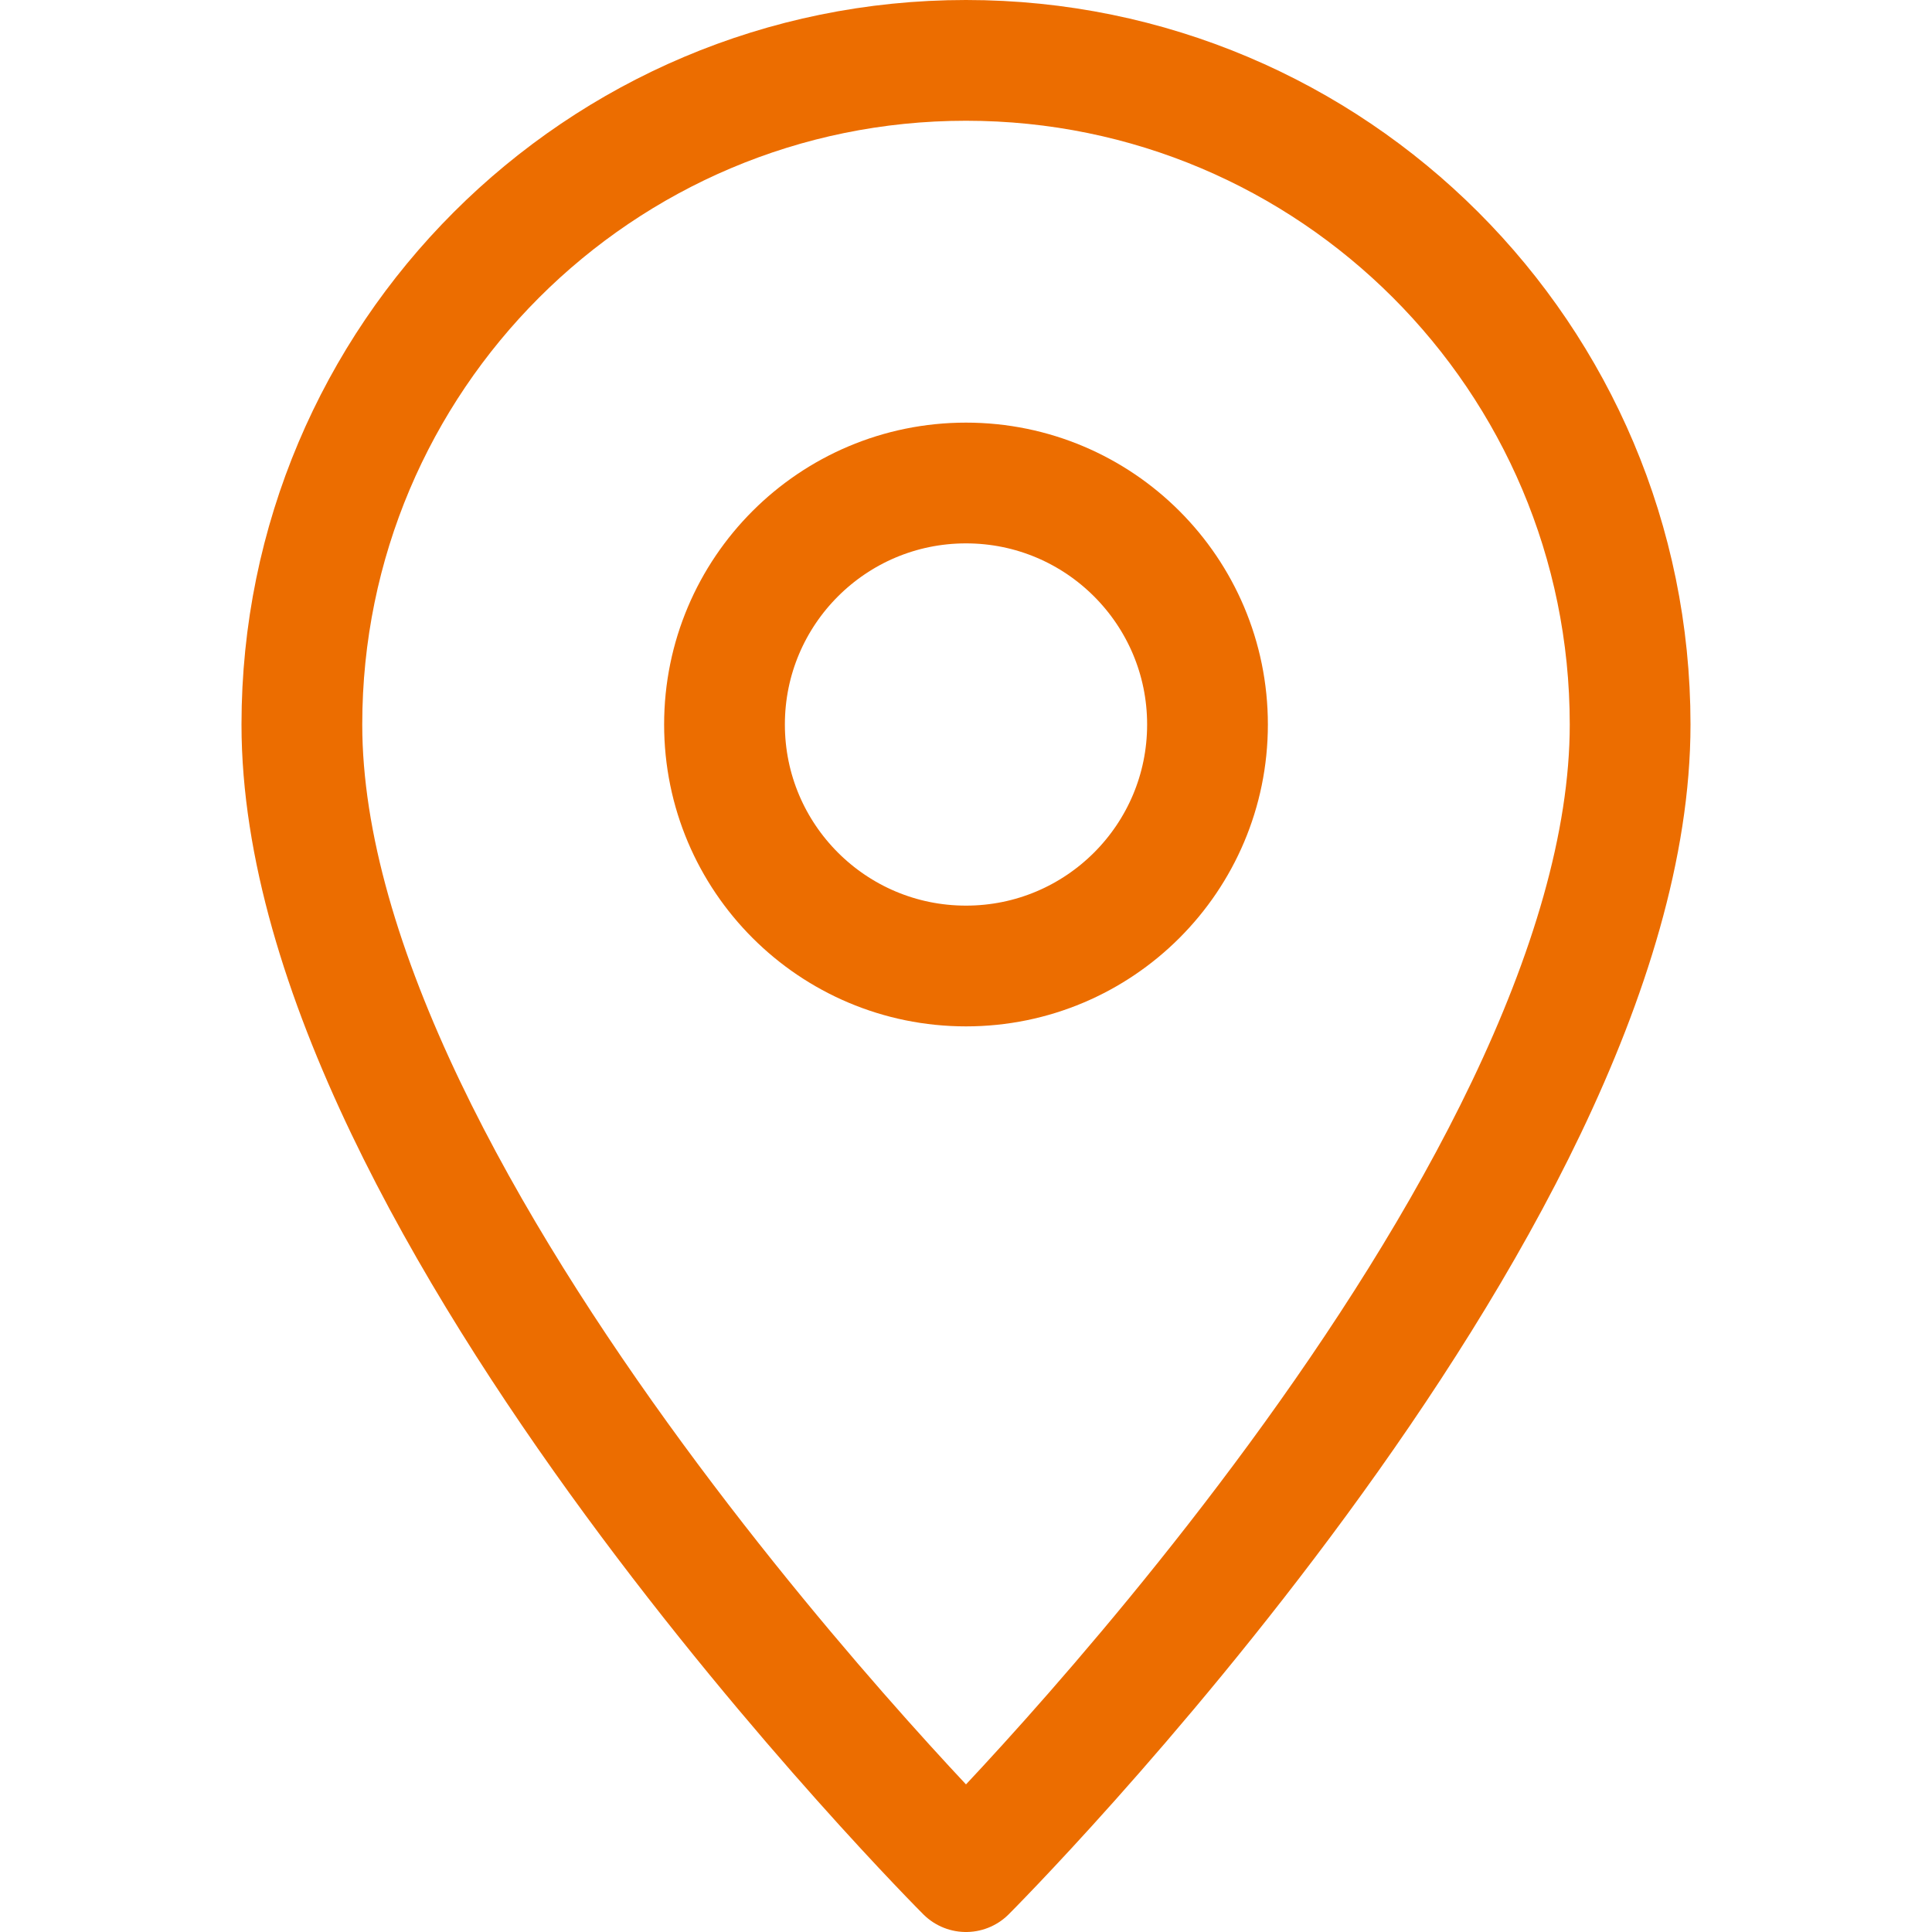
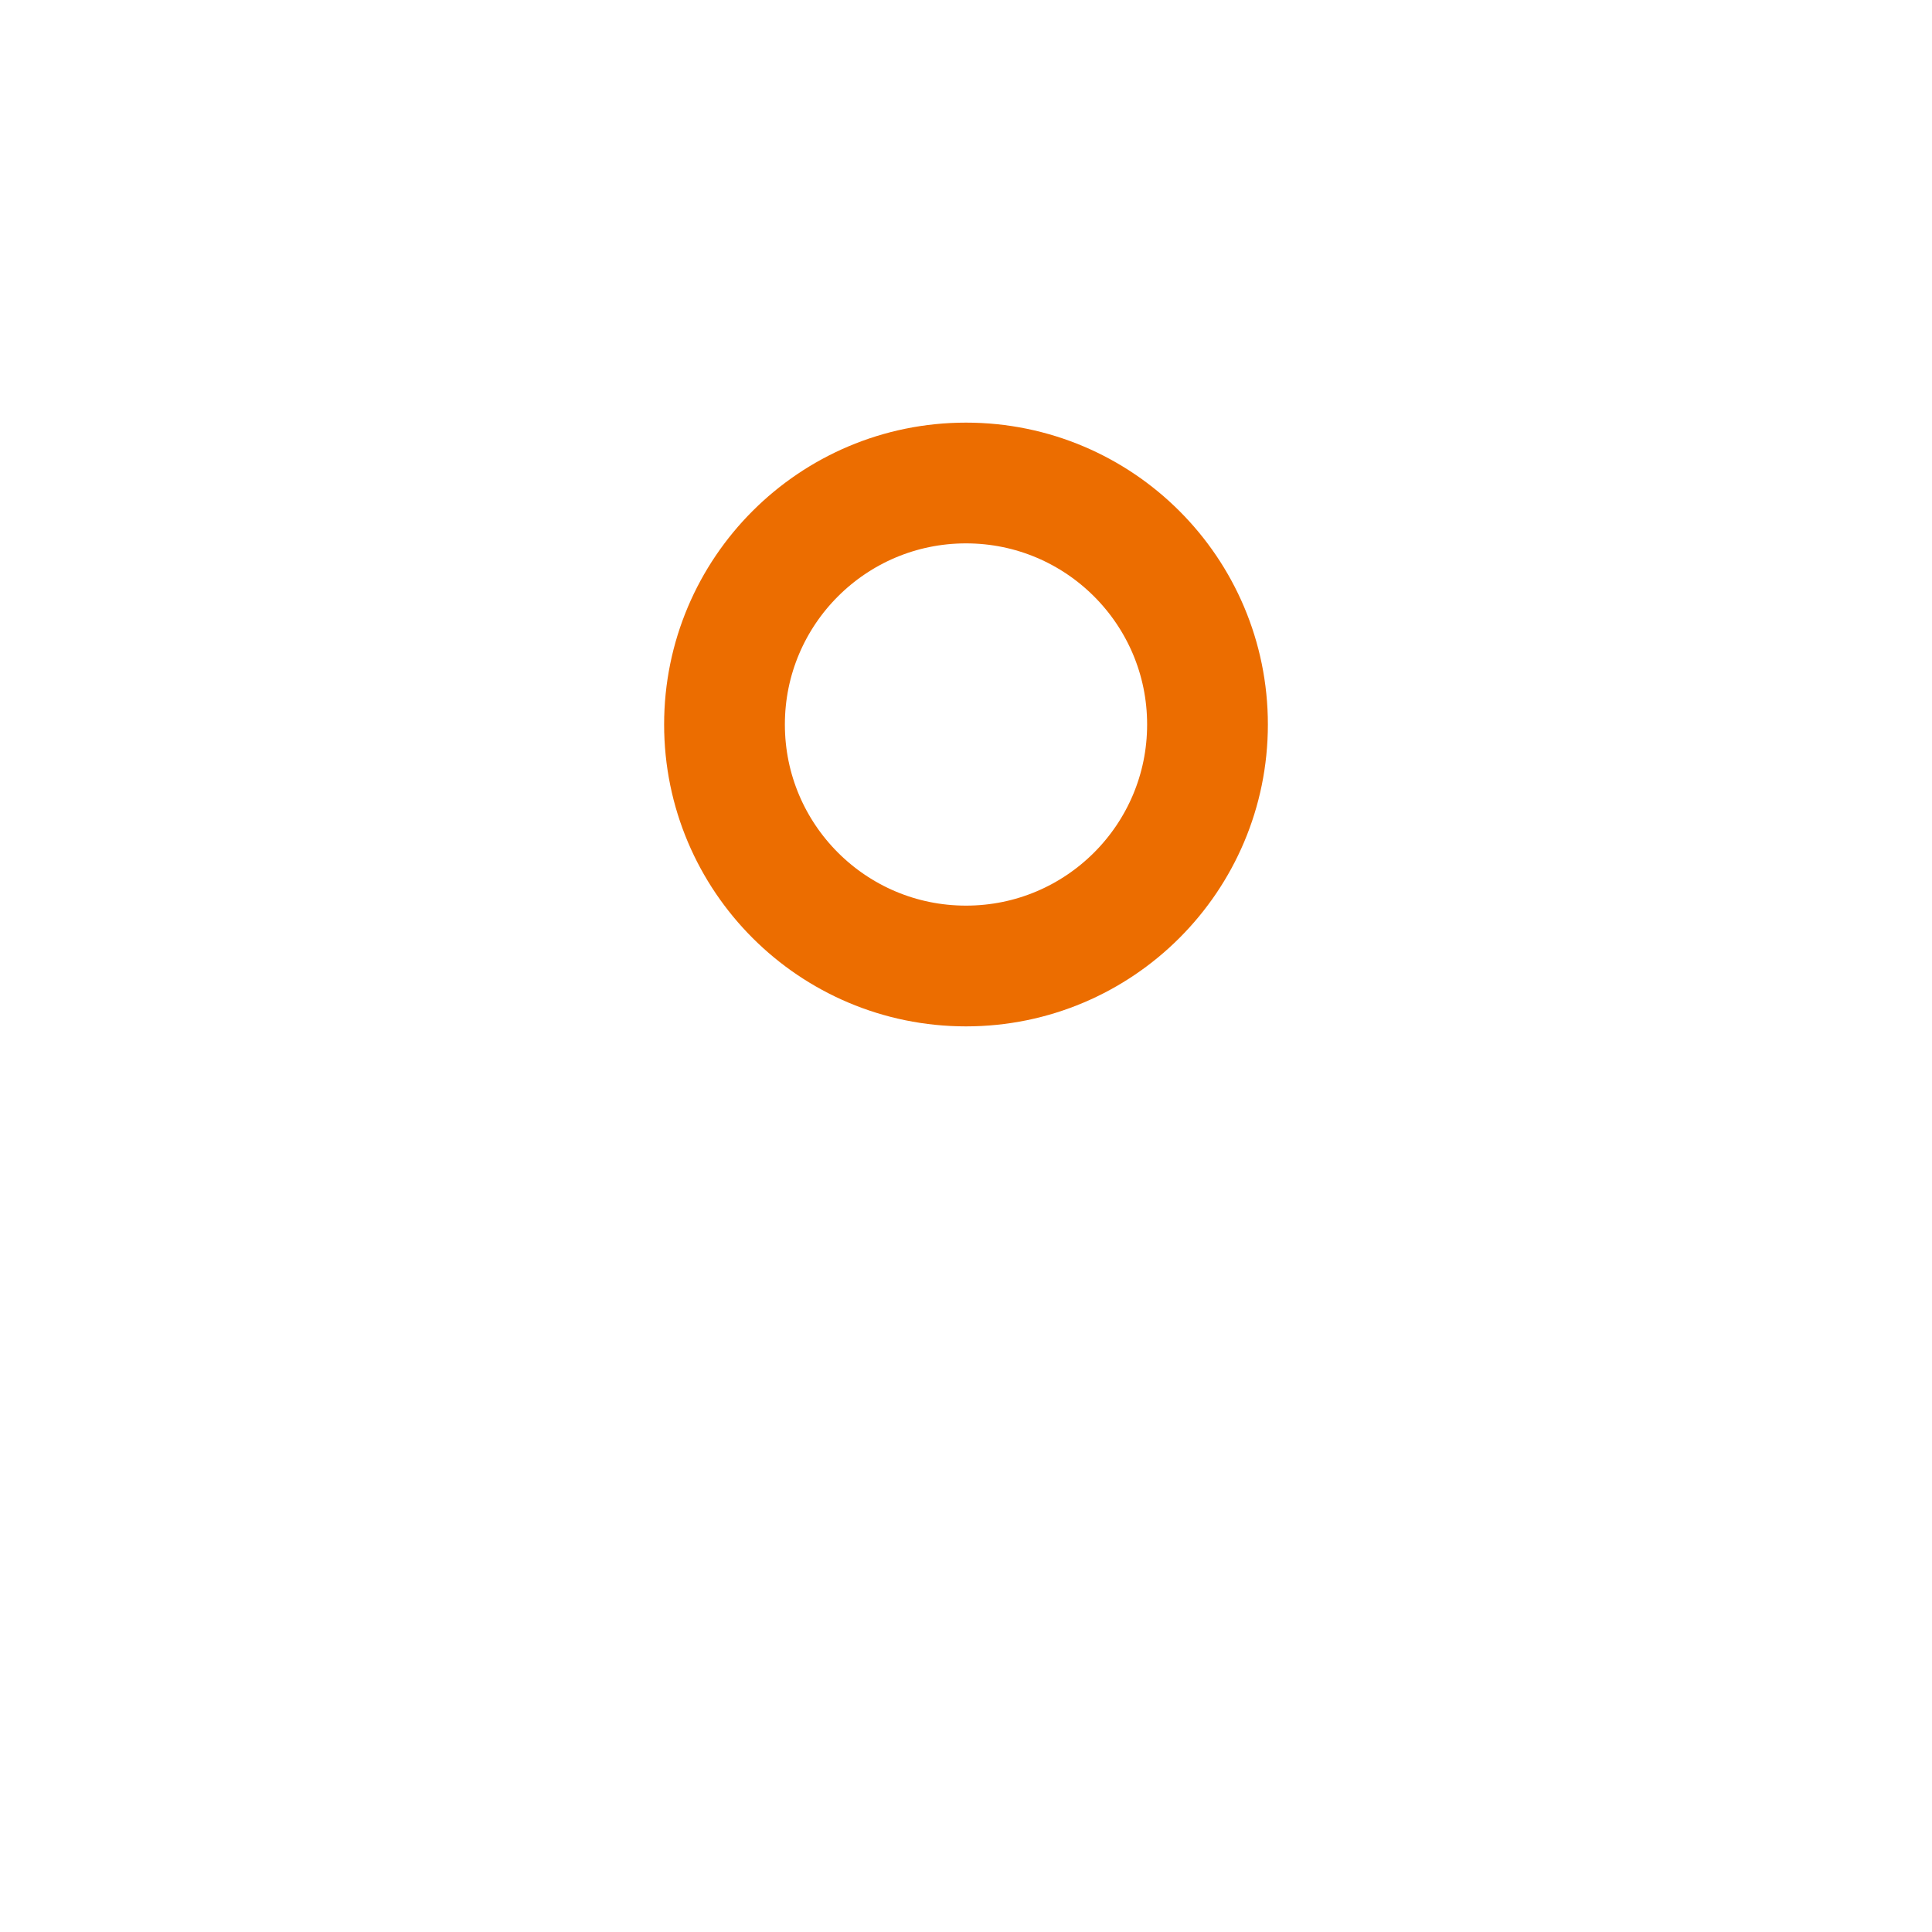
<svg xmlns="http://www.w3.org/2000/svg" viewBox="0 0 32 32" xml:space="preserve">
  <g fill="none" stroke="#ec6d00" stroke-linejoin="round" stroke-miterlimit="10" stroke-width="2" class="stroke-000000">
-     <path d="M27 12c0-6.075-4.925-11-11-11S5 5.925 5 12c0 8 11 19 11 19s11-11 11-19z" />
    <circle cx="16" cy="12" r="4" />
  </g>
</svg>